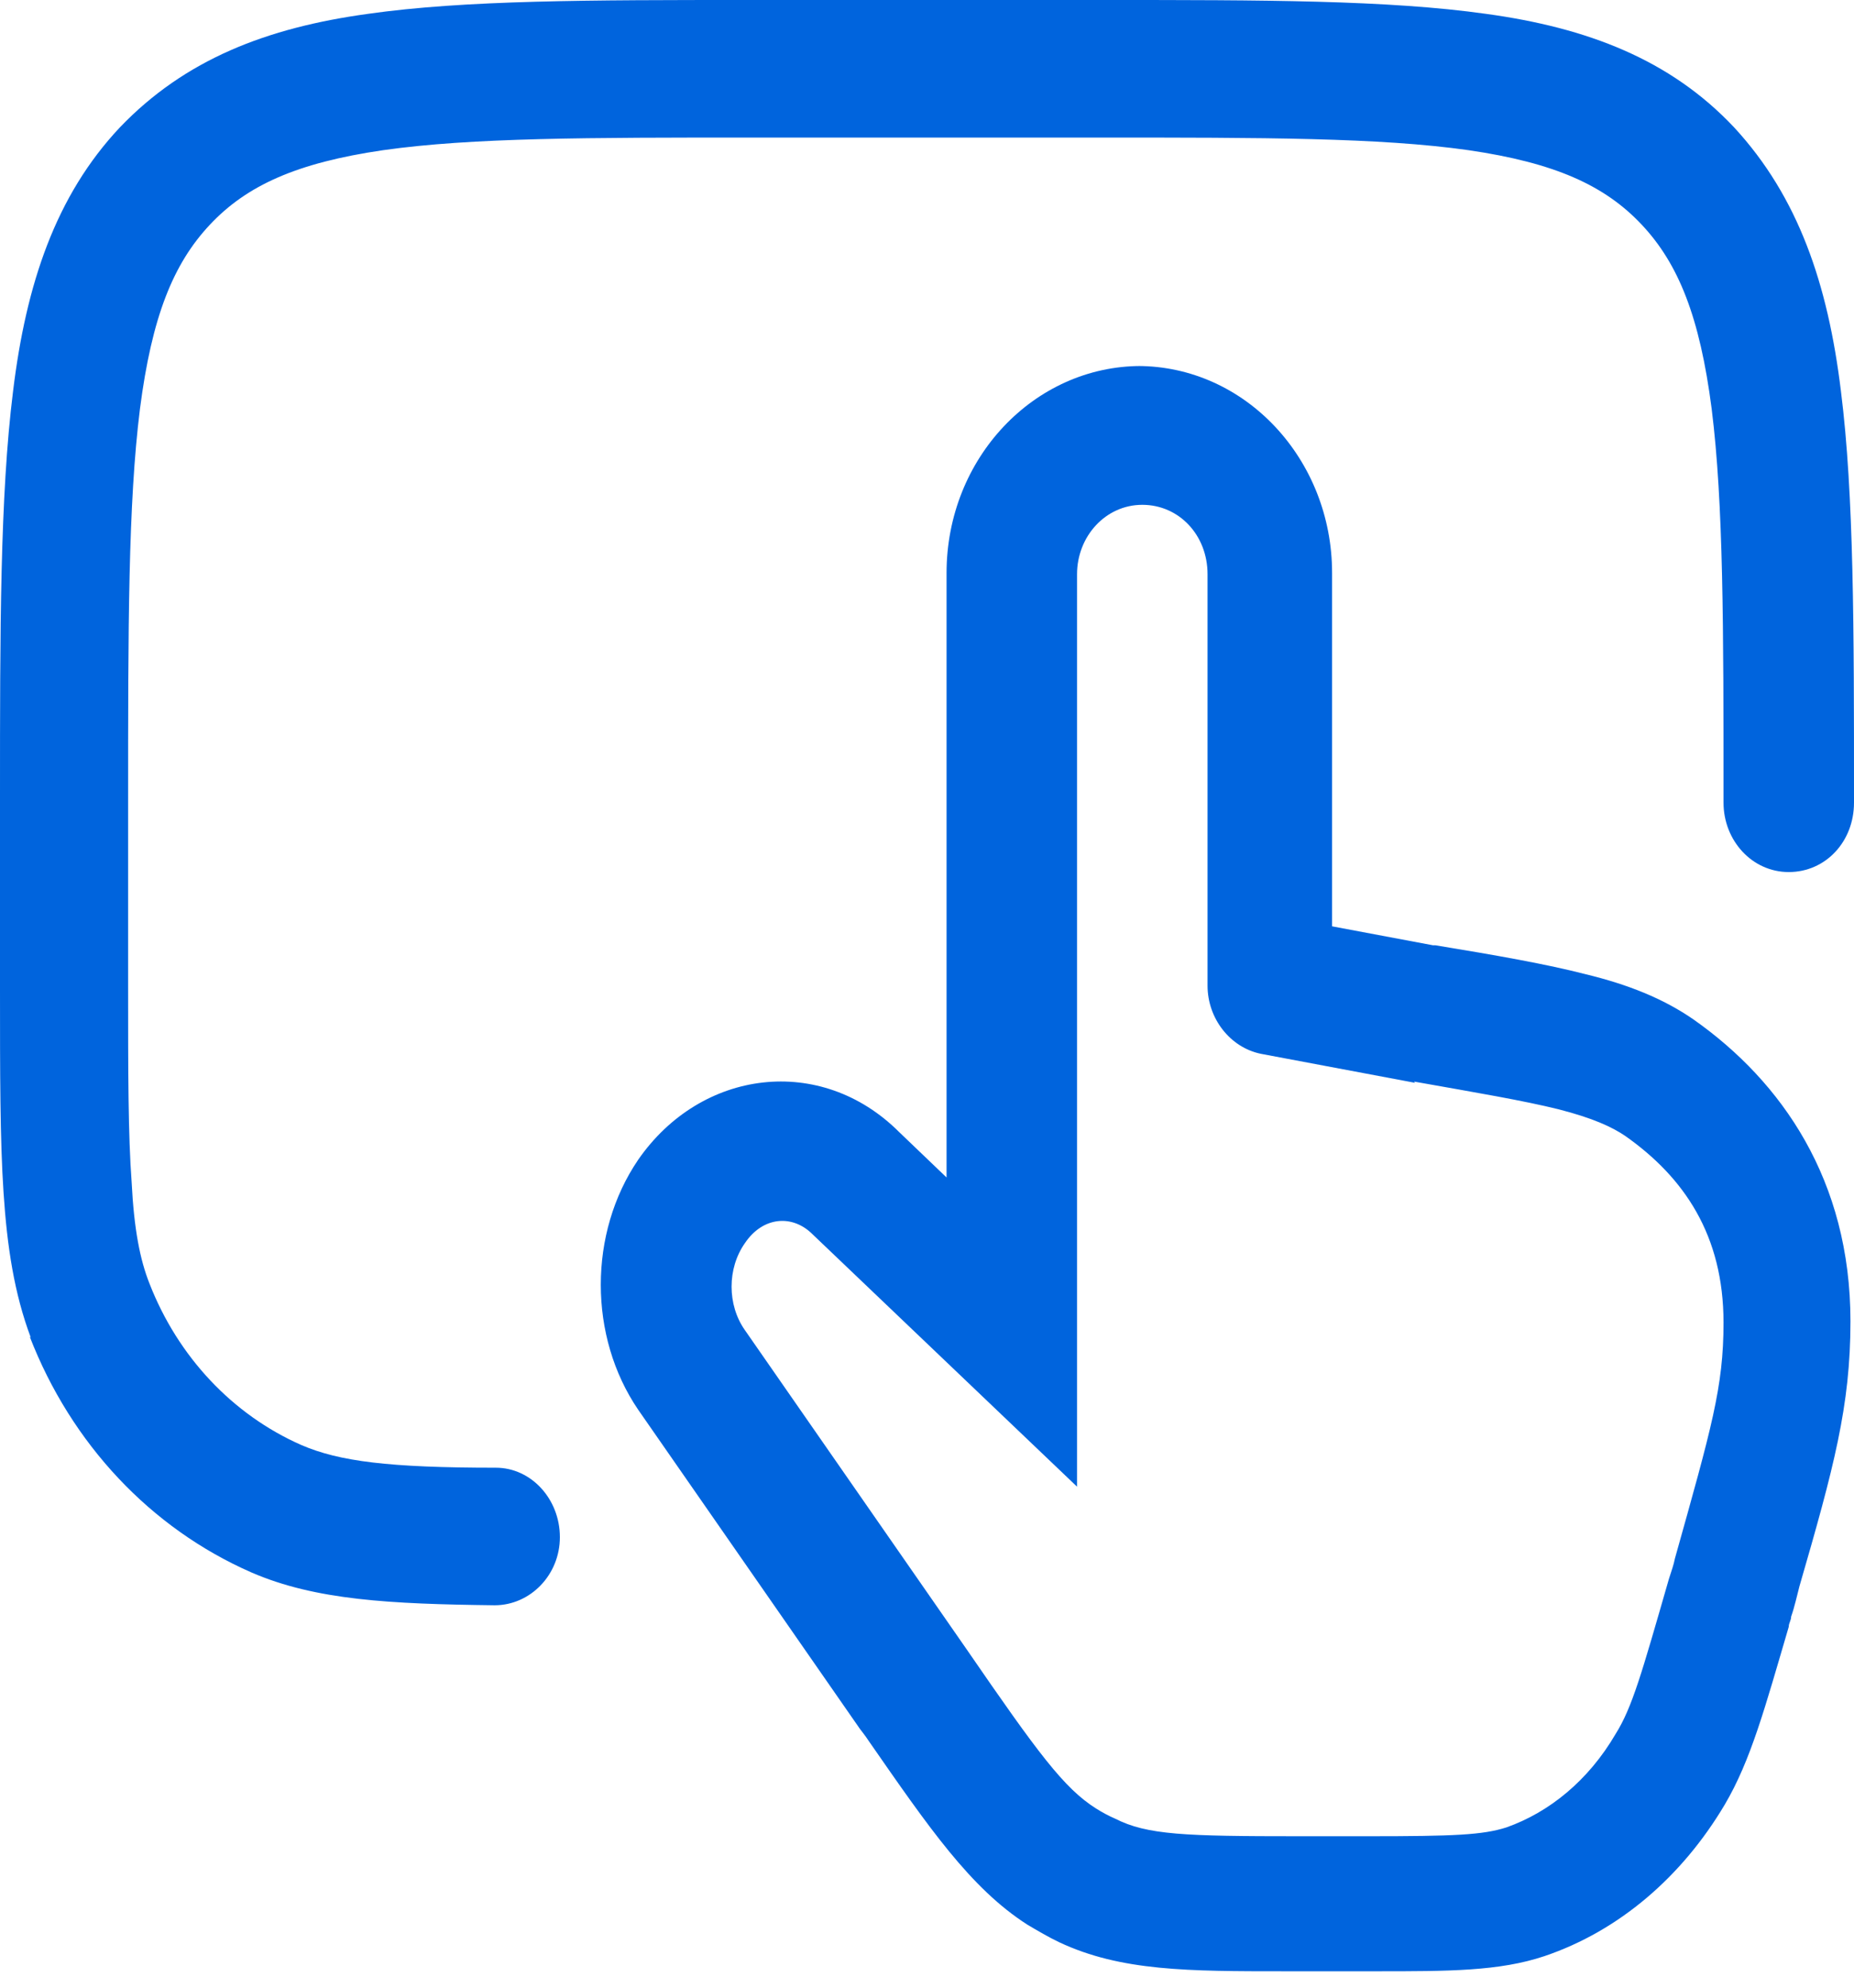
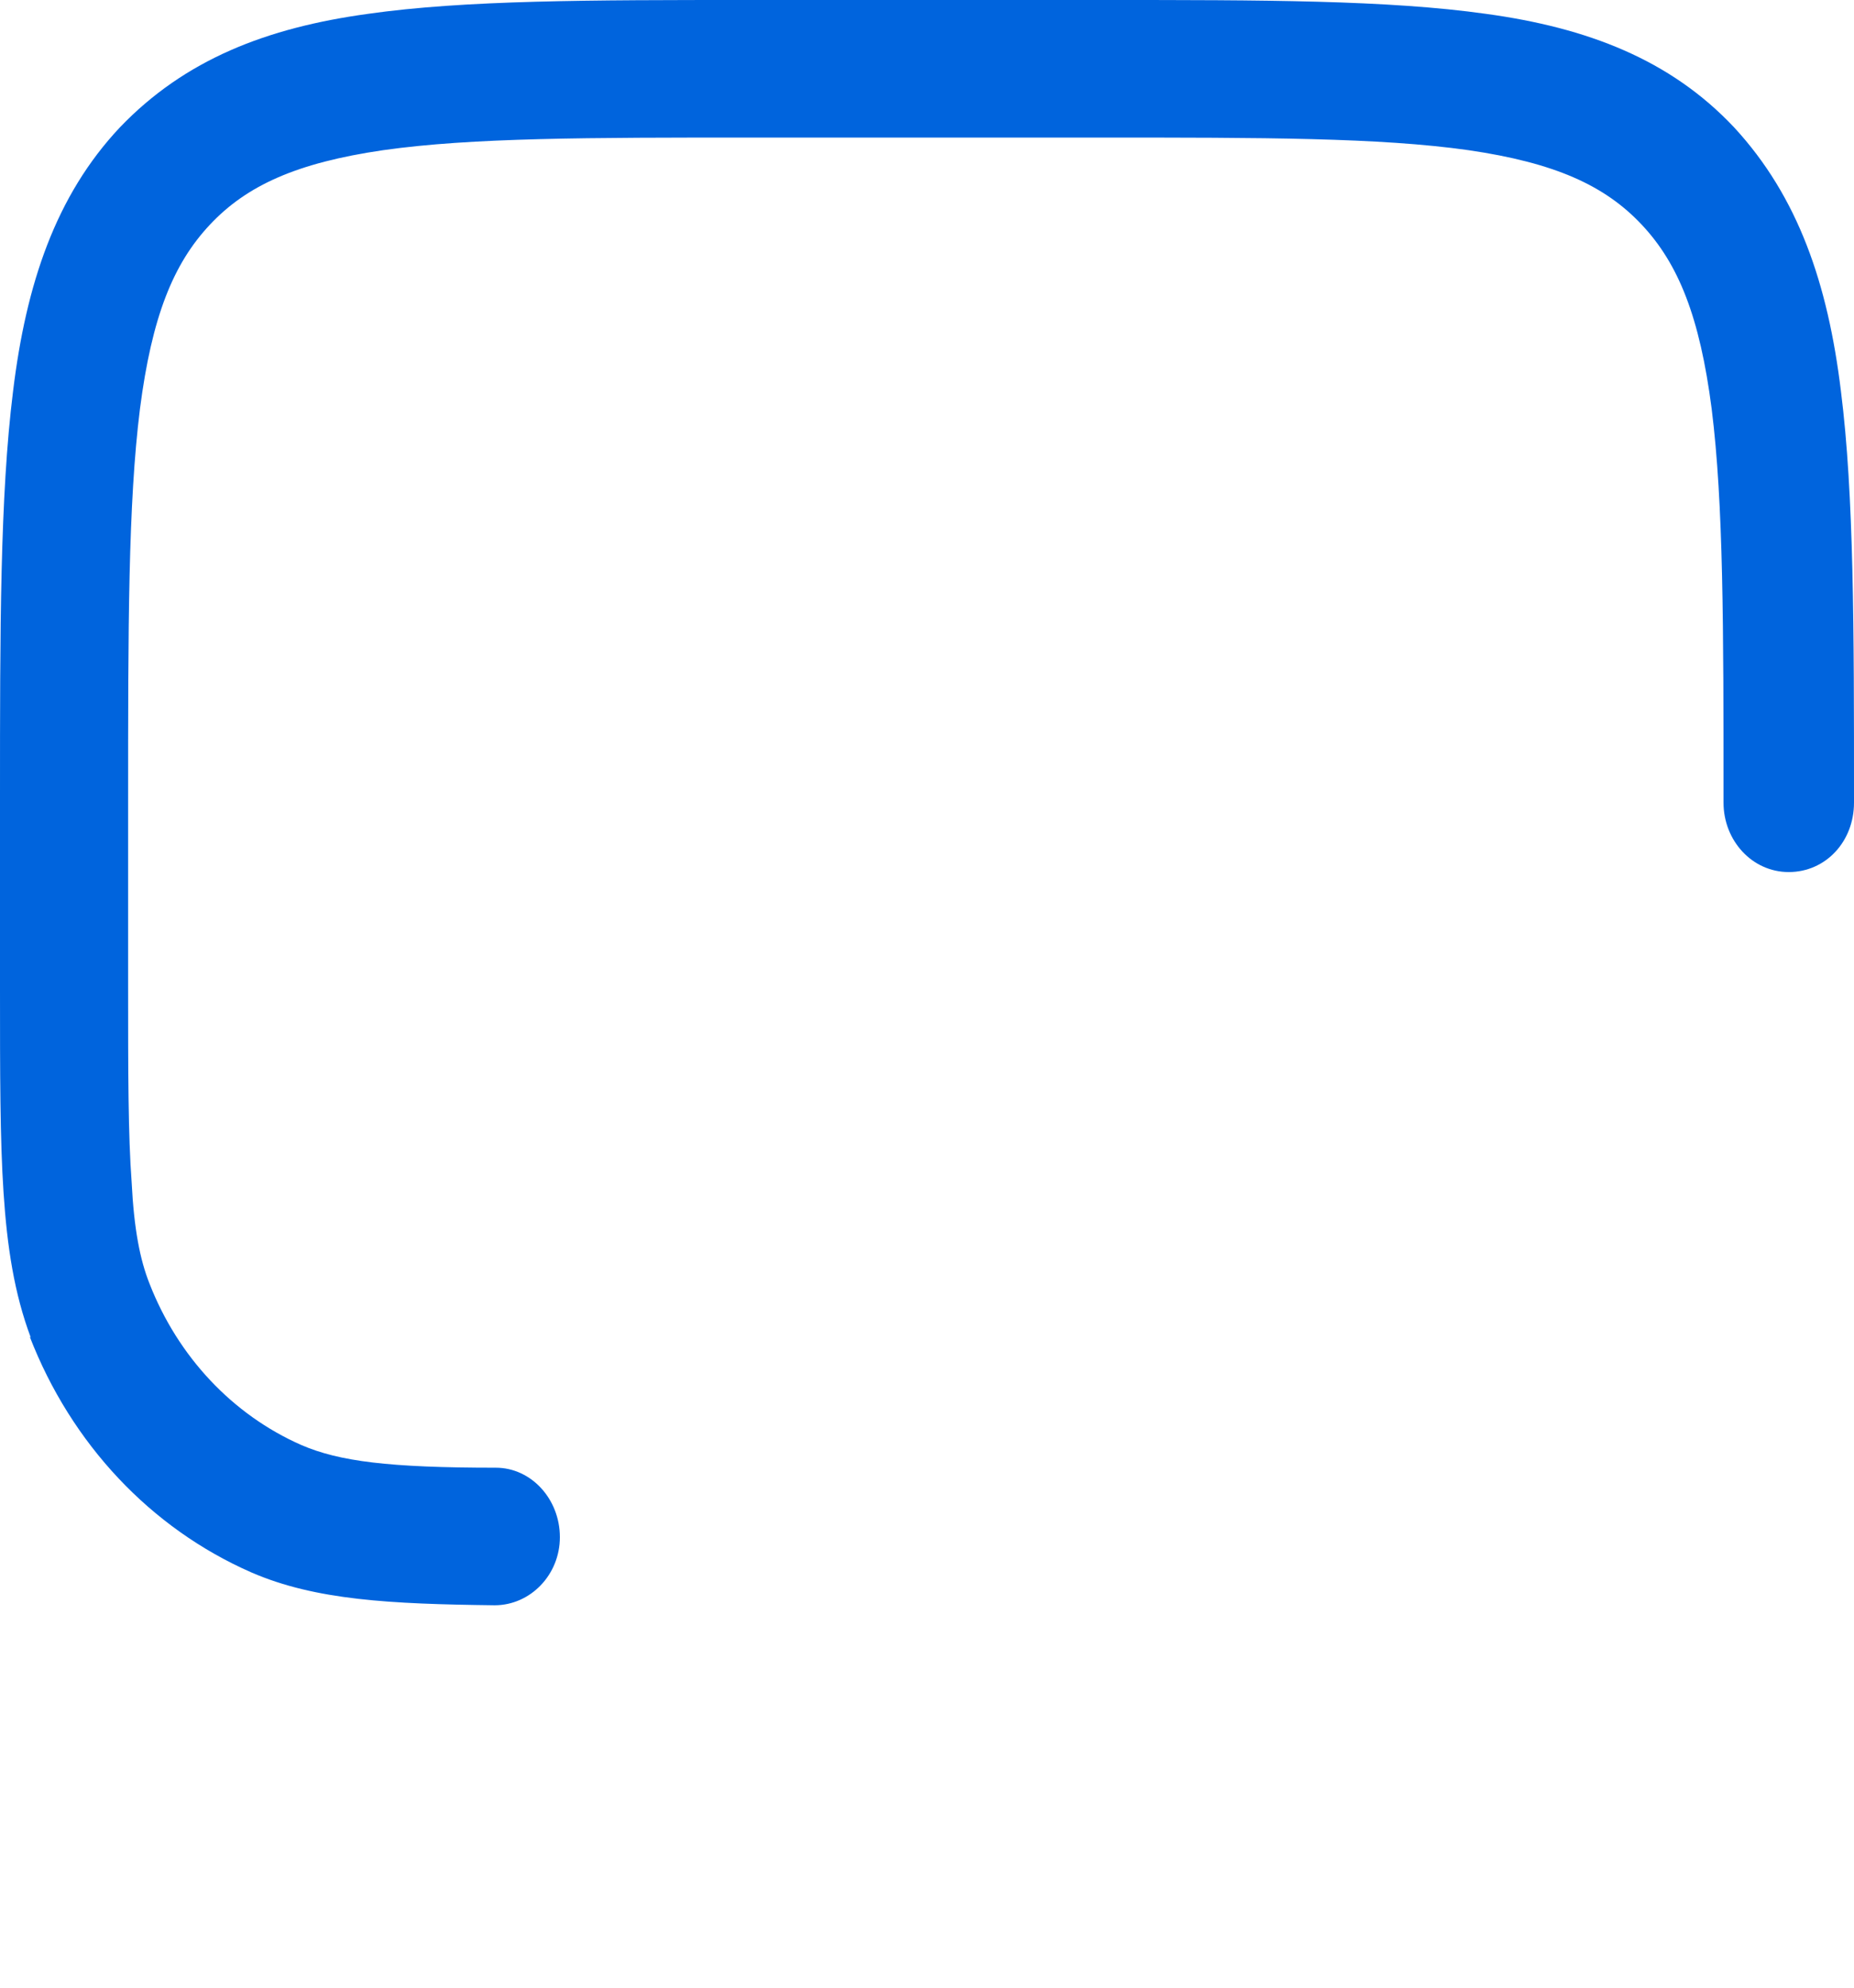
<svg xmlns="http://www.w3.org/2000/svg" width="69" height="74" viewBox="0 0 69 74" fill="none">
-   <path fill-rule="evenodd" clip-rule="evenodd" d="M42.468 13.623C38.495 13.623 35.228 17.052 35.228 21.327V43.827L33.463 42.136C30.549 39.224 26.09 39.787 23.75 43.169C21.896 45.894 21.896 49.746 23.75 52.47L32.006 64.355C32.006 64.355 32.227 64.636 32.315 64.777C34.566 68.018 36.111 70.273 38.23 71.635C38.628 71.87 39.025 72.105 39.422 72.293C41.718 73.373 44.234 73.373 47.81 73.373H51.253C53.902 73.373 55.8 73.373 57.478 72.81C60.259 71.87 62.599 69.85 64.188 67.173C65.159 65.529 65.689 63.556 66.572 60.55C66.572 60.409 66.66 60.315 66.66 60.174C66.793 59.798 66.881 59.375 66.969 59.046C68.249 54.631 68.868 52.329 68.868 49.182C68.868 43.921 66.307 40.257 63.04 37.955C61.892 37.157 60.568 36.64 59.023 36.264C57.566 35.889 55.712 35.56 53.416 35.184H53.328L49.576 34.479V21.327C49.576 17.099 46.353 13.623 42.336 13.623H42.468ZM52.622 40.257C55.006 40.68 56.683 40.962 58.008 41.29C59.288 41.619 59.994 41.948 60.48 42.277C62.687 43.827 64.144 45.988 64.144 49.229C64.144 51.625 63.703 53.128 62.334 58.013C62.29 58.248 62.202 58.483 62.113 58.765C61.098 62.288 60.745 63.556 60.127 64.542C59.111 66.28 57.654 67.455 56.065 68.018C55.182 68.3 54.123 68.347 50.9 68.347H48.34C44.102 68.347 42.689 68.3 41.497 67.69C41.276 67.596 41.011 67.455 40.791 67.314C39.599 66.562 38.628 65.247 35.979 61.395L27.724 49.511C27.061 48.571 27.061 47.209 27.724 46.27C28.386 45.283 29.489 45.189 30.24 45.941L40.084 55.336V21.374C40.084 19.965 41.144 18.79 42.513 18.79C43.881 18.79 44.941 19.918 44.941 21.374V36.687C44.941 37.908 45.779 38.989 46.927 39.224L52.666 40.304L52.622 40.257Z" fill="#0064DD" />
  <path fill-rule="evenodd" clip-rule="evenodd" d="M1.104 49.745C2.649 53.738 5.607 56.885 9.359 58.529C11.743 59.562 14.524 59.703 18.409 59.75C19.733 59.75 20.837 58.623 20.837 57.214C20.837 55.804 19.777 54.63 18.453 54.63C14.48 54.63 12.626 54.395 11.213 53.785C8.653 52.657 6.622 50.496 5.562 47.772C5.209 46.88 4.988 45.752 4.9 44.014C4.768 42.229 4.768 39.928 4.768 36.686V29.875C4.768 23.346 4.768 18.742 5.209 15.219C5.651 11.79 6.445 9.817 7.814 8.361C9.182 6.905 11.037 6.06 14.259 5.59C17.57 5.12 21.896 5.12 28.033 5.12H40.879C47.015 5.12 51.342 5.12 54.653 5.59C57.875 6.06 59.729 6.905 61.098 8.361C62.466 9.817 63.261 11.79 63.703 15.219C64.144 18.742 64.144 23.346 64.144 29.875C64.144 31.284 65.204 32.459 66.572 32.459C67.941 32.459 69 31.331 69 29.875V29.687C69 23.393 69 18.414 68.514 14.562C68.029 10.569 66.925 7.328 64.541 4.744C62.157 2.208 59.067 1.033 55.315 0.517C51.651 2.86984e-06 46.971 0 41.1 0H27.9C21.985 0 17.305 2.86984e-06 13.685 0.517C9.933 1.033 6.887 2.208 4.459 4.744C2.075 7.281 0.971 10.569 0.486 14.562C2.69708e-06 18.461 0 23.44 0 29.687V36.827C0 39.928 1.14544e-05 42.417 0.132 44.39C0.265 46.41 0.53 48.148 1.148 49.792L1.104 49.745Z" fill="#0064DD" />
</svg>